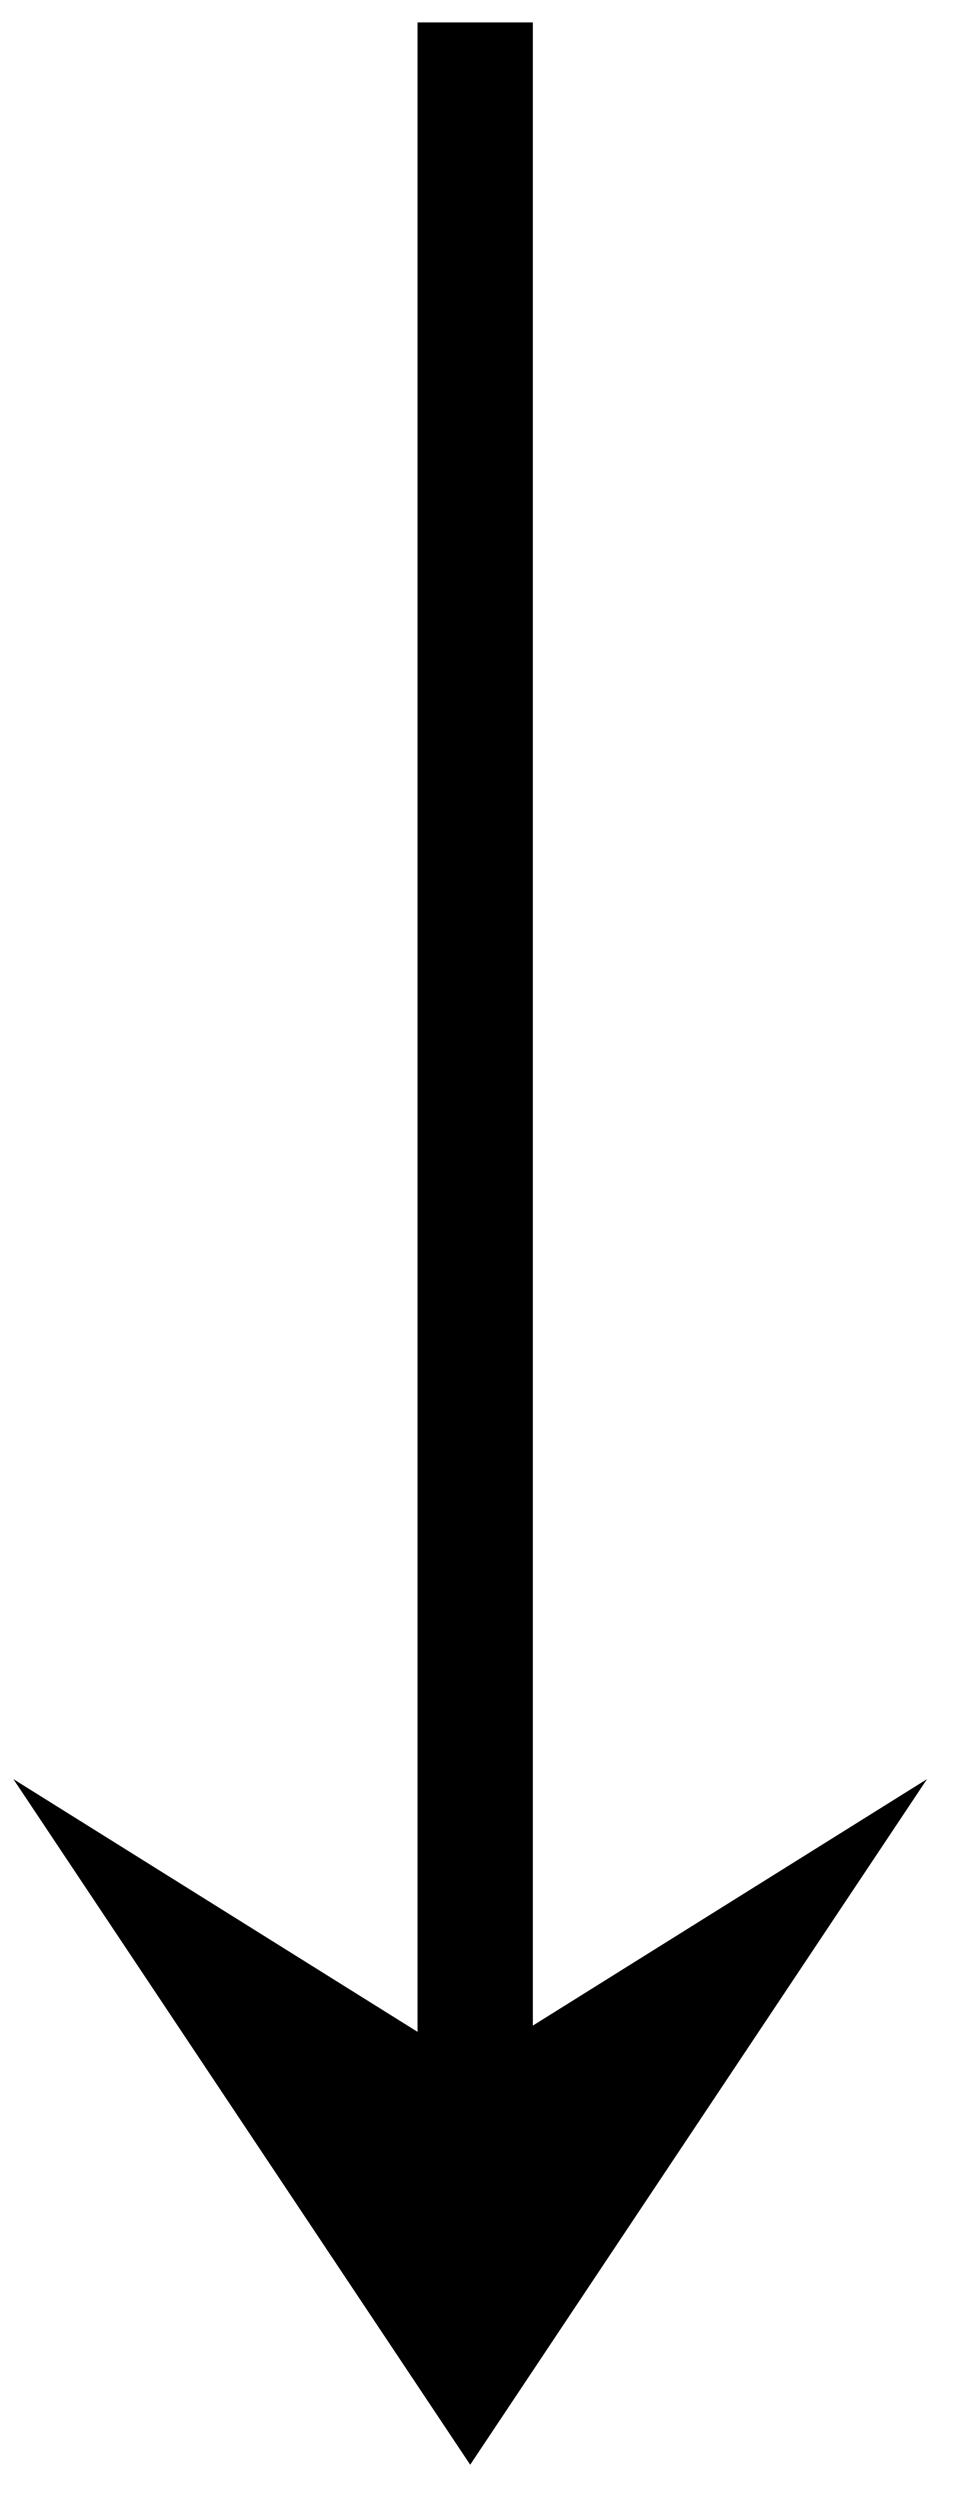
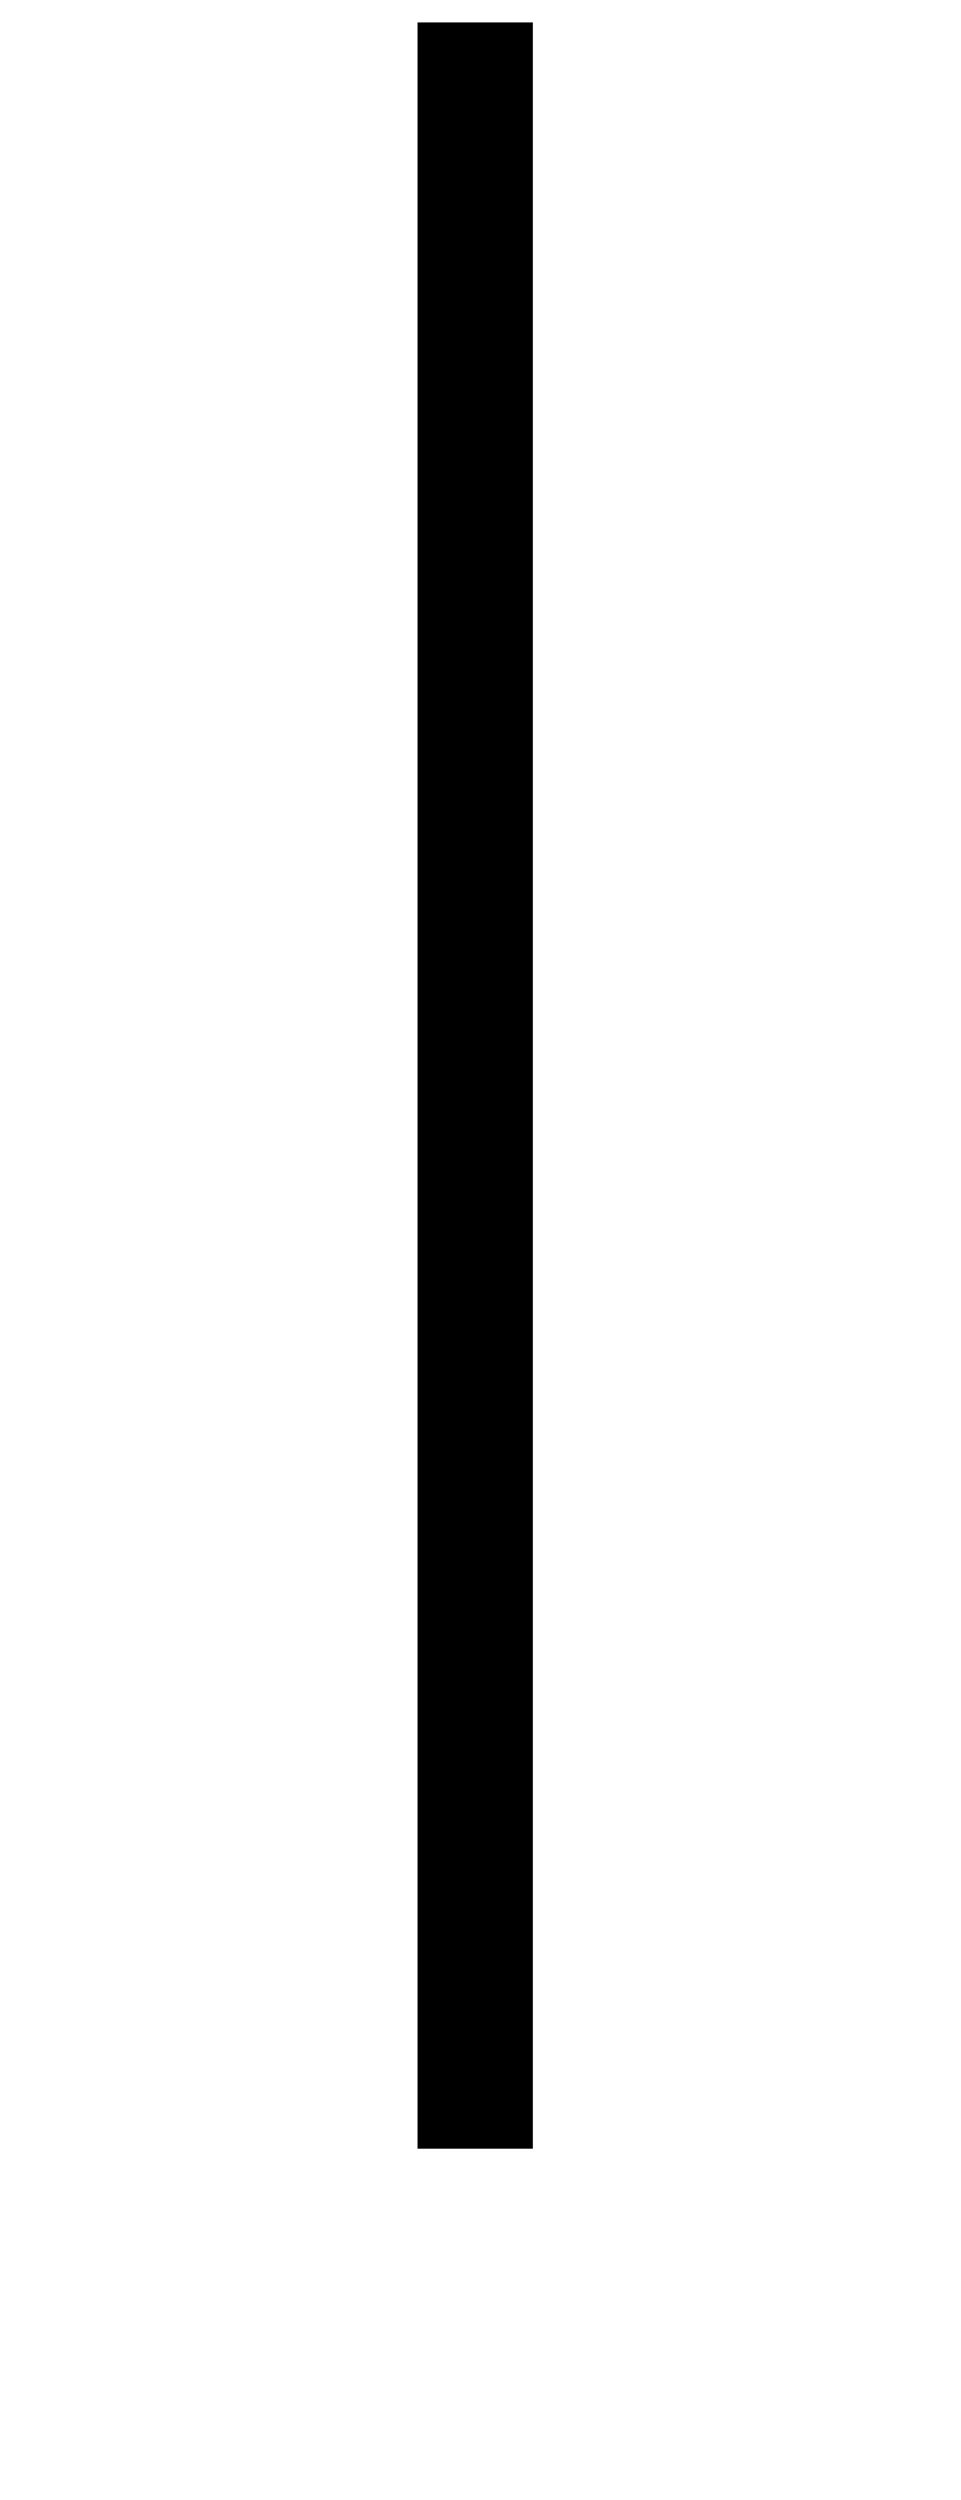
<svg xmlns="http://www.w3.org/2000/svg" width="25" height="65" viewBox="0 0 25 65" fill="none">
-   <path d="M12.232 64.083L0.348 46.257L12.232 53.684L24.116 46.257L12.232 64.083Z" fill="black" />
-   <path d="M13.862 0.583V55.866H10.862V0.583H13.862Z" fill="black" />
+   <path d="M13.862 0.583V55.866H10.862V0.583Z" fill="black" />
</svg>